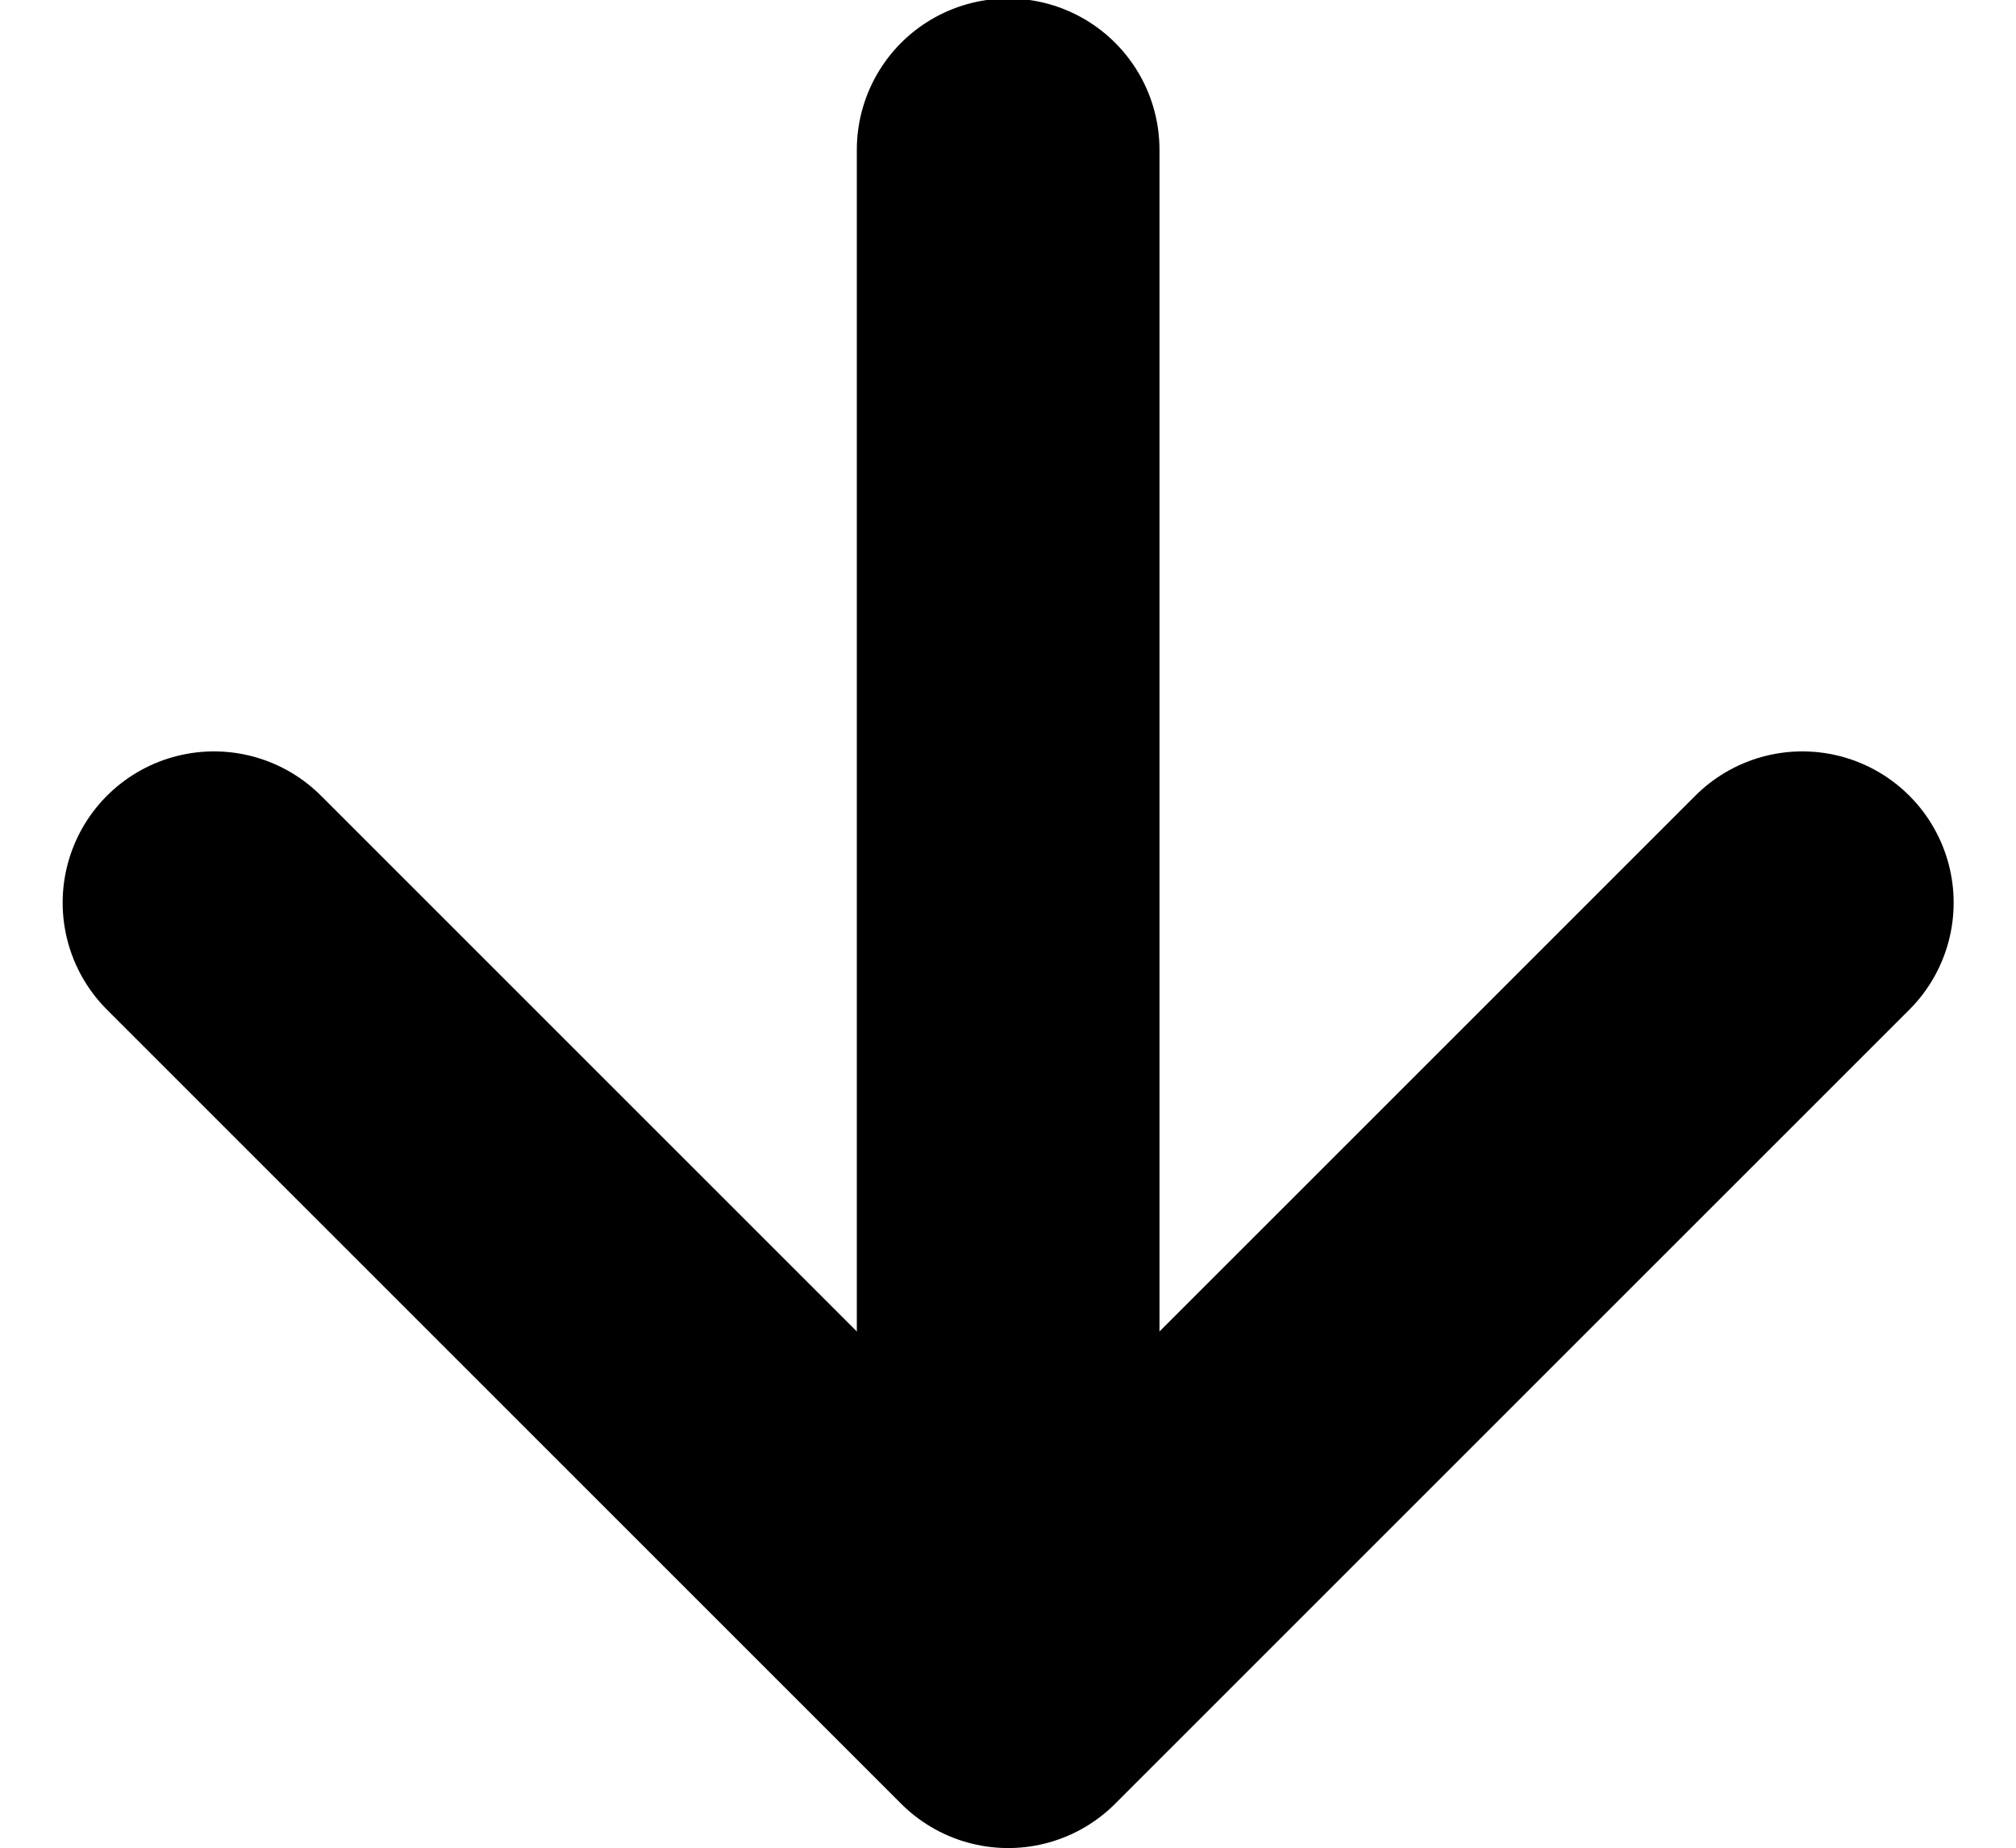
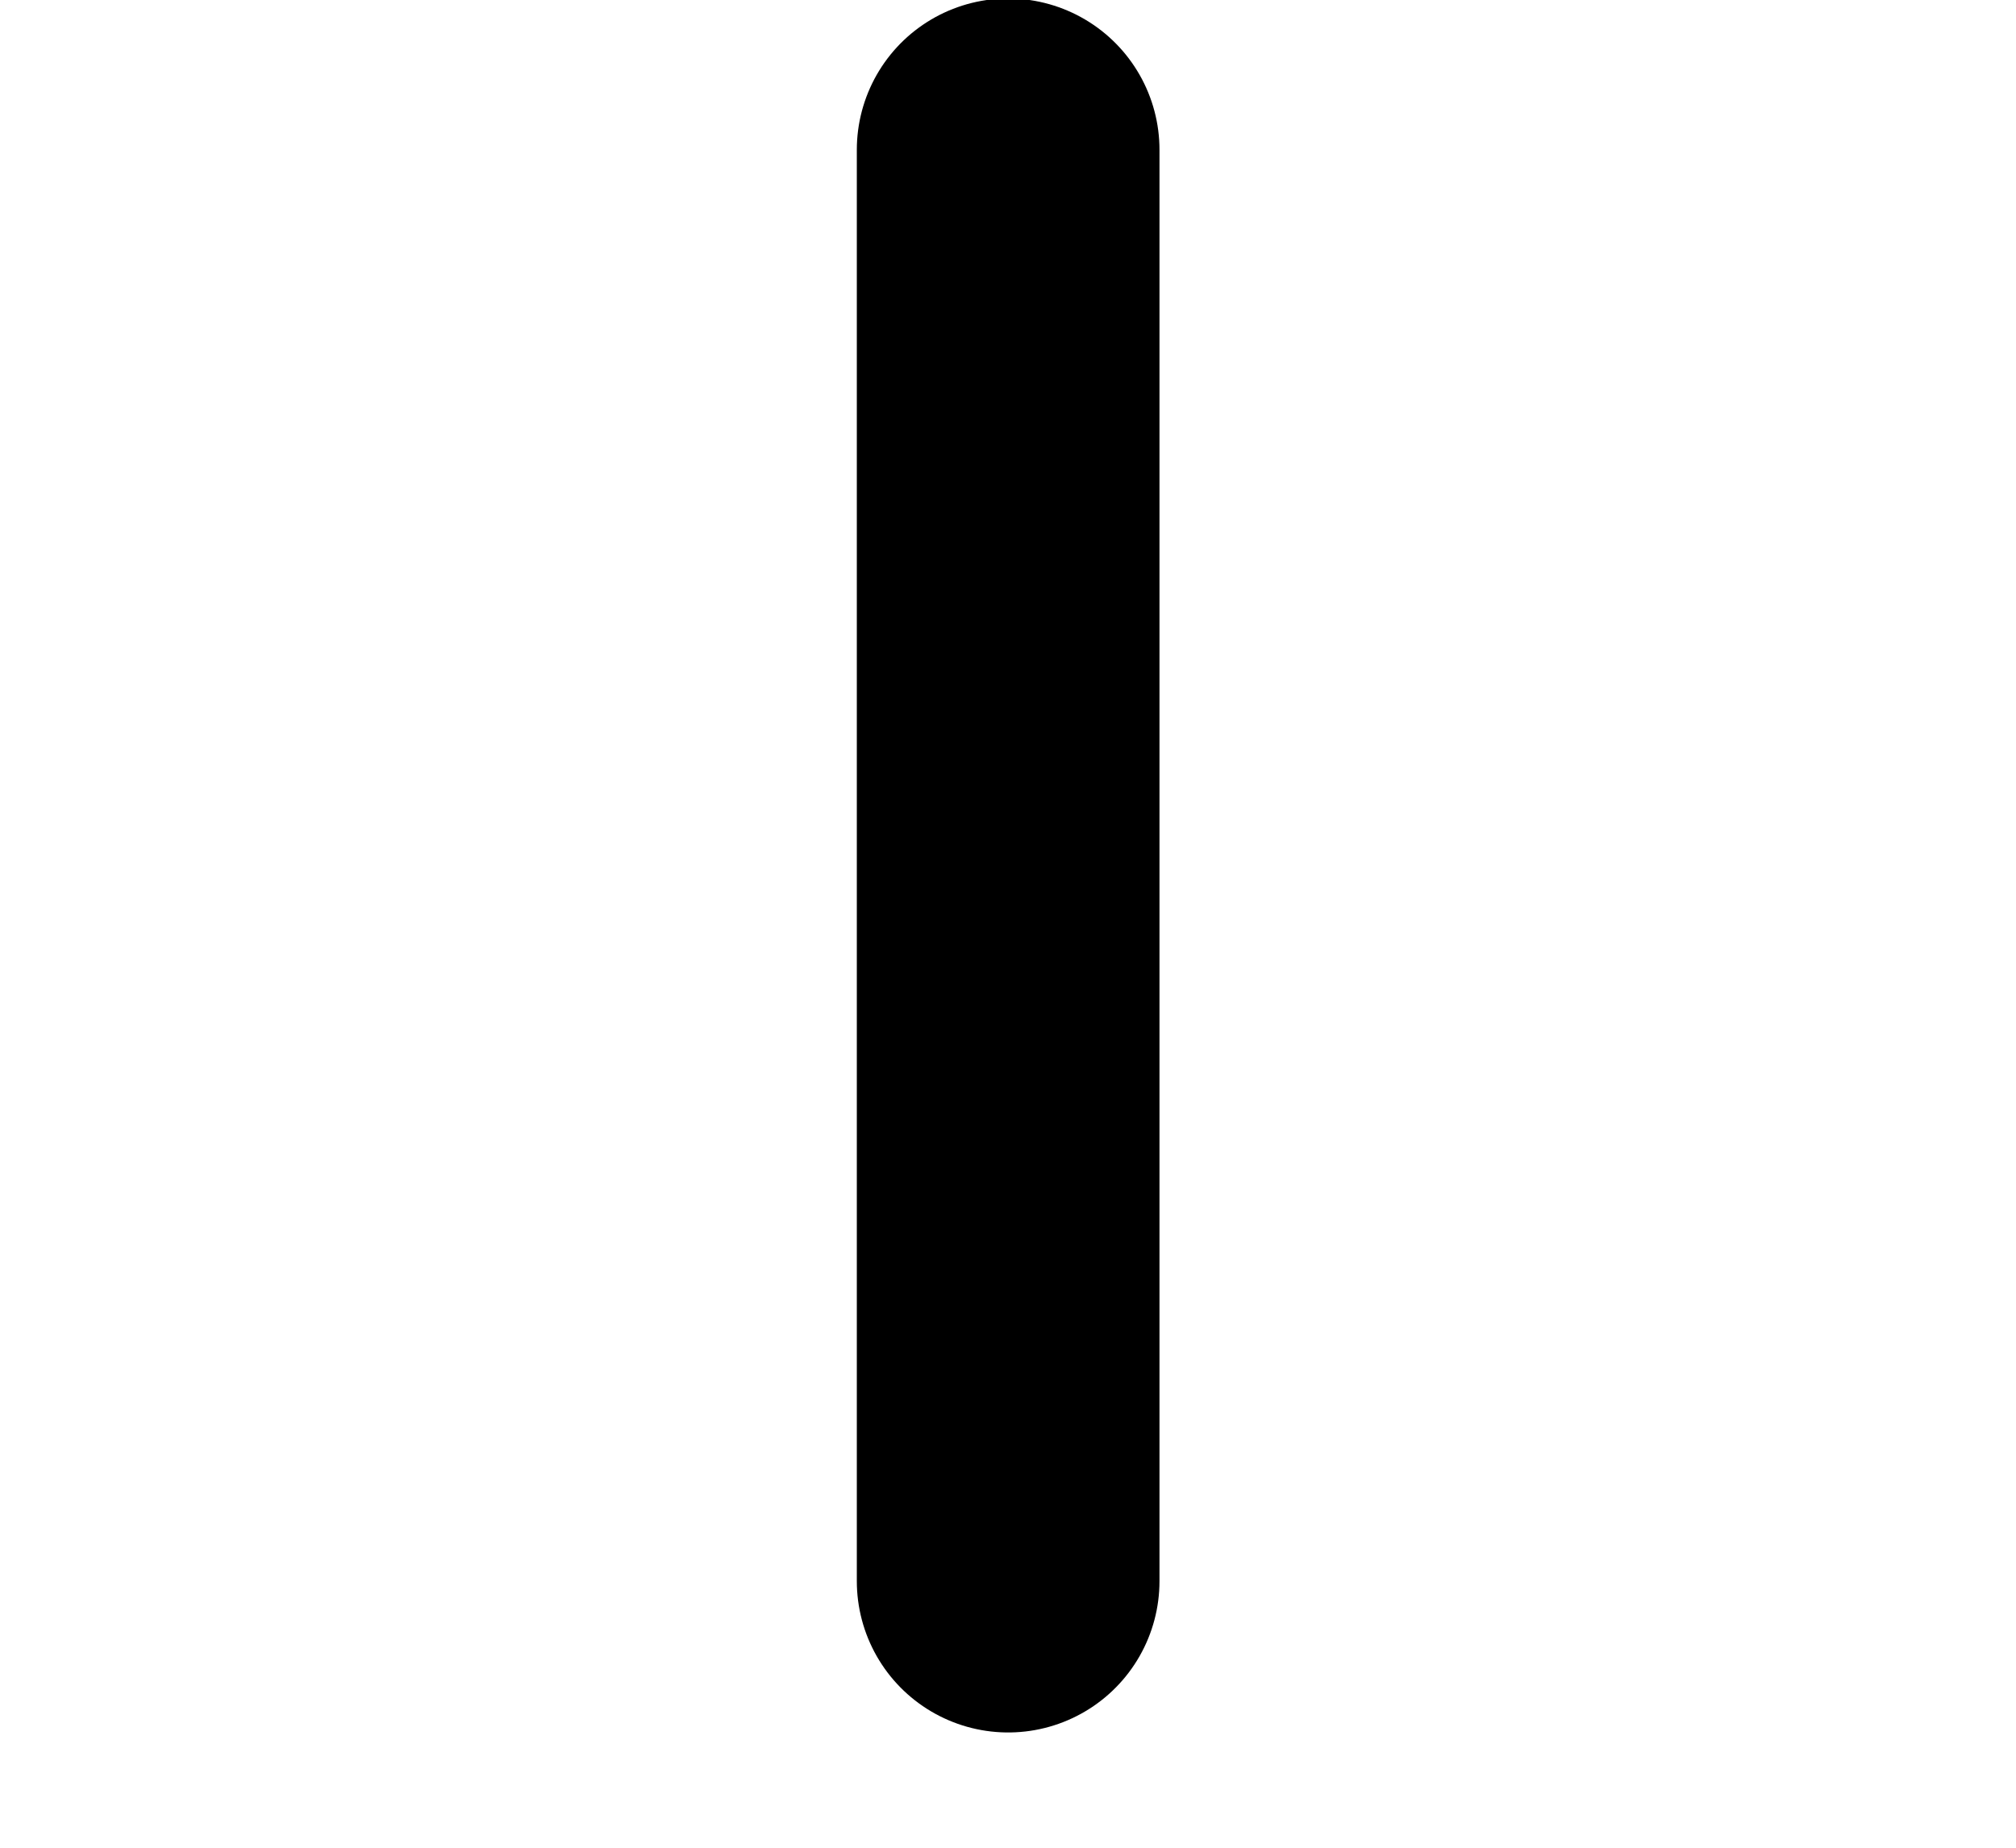
<svg xmlns="http://www.w3.org/2000/svg" width="6.661" height="6.107" viewBox="0 0 6.661 6.107">
  <g id="Gruppe_29" data-name="Gruppe 29" transform="translate(-1241.451 -29.205)">
    <path id="Pfad_12" data-name="Pfad 12" d="M1244.782,29.7V34.43" fill="none" stroke="#000" stroke-linecap="round" stroke-width="1" />
-     <path id="Pfad_13" data-name="Pfad 13" d="M1241.672,39.251l2.624,2.624,2.624-2.624" transform="translate(0.486 -7.063)" fill="none" stroke="#000" stroke-linecap="round" stroke-linejoin="round" stroke-width="1" />
  </g>
</svg>